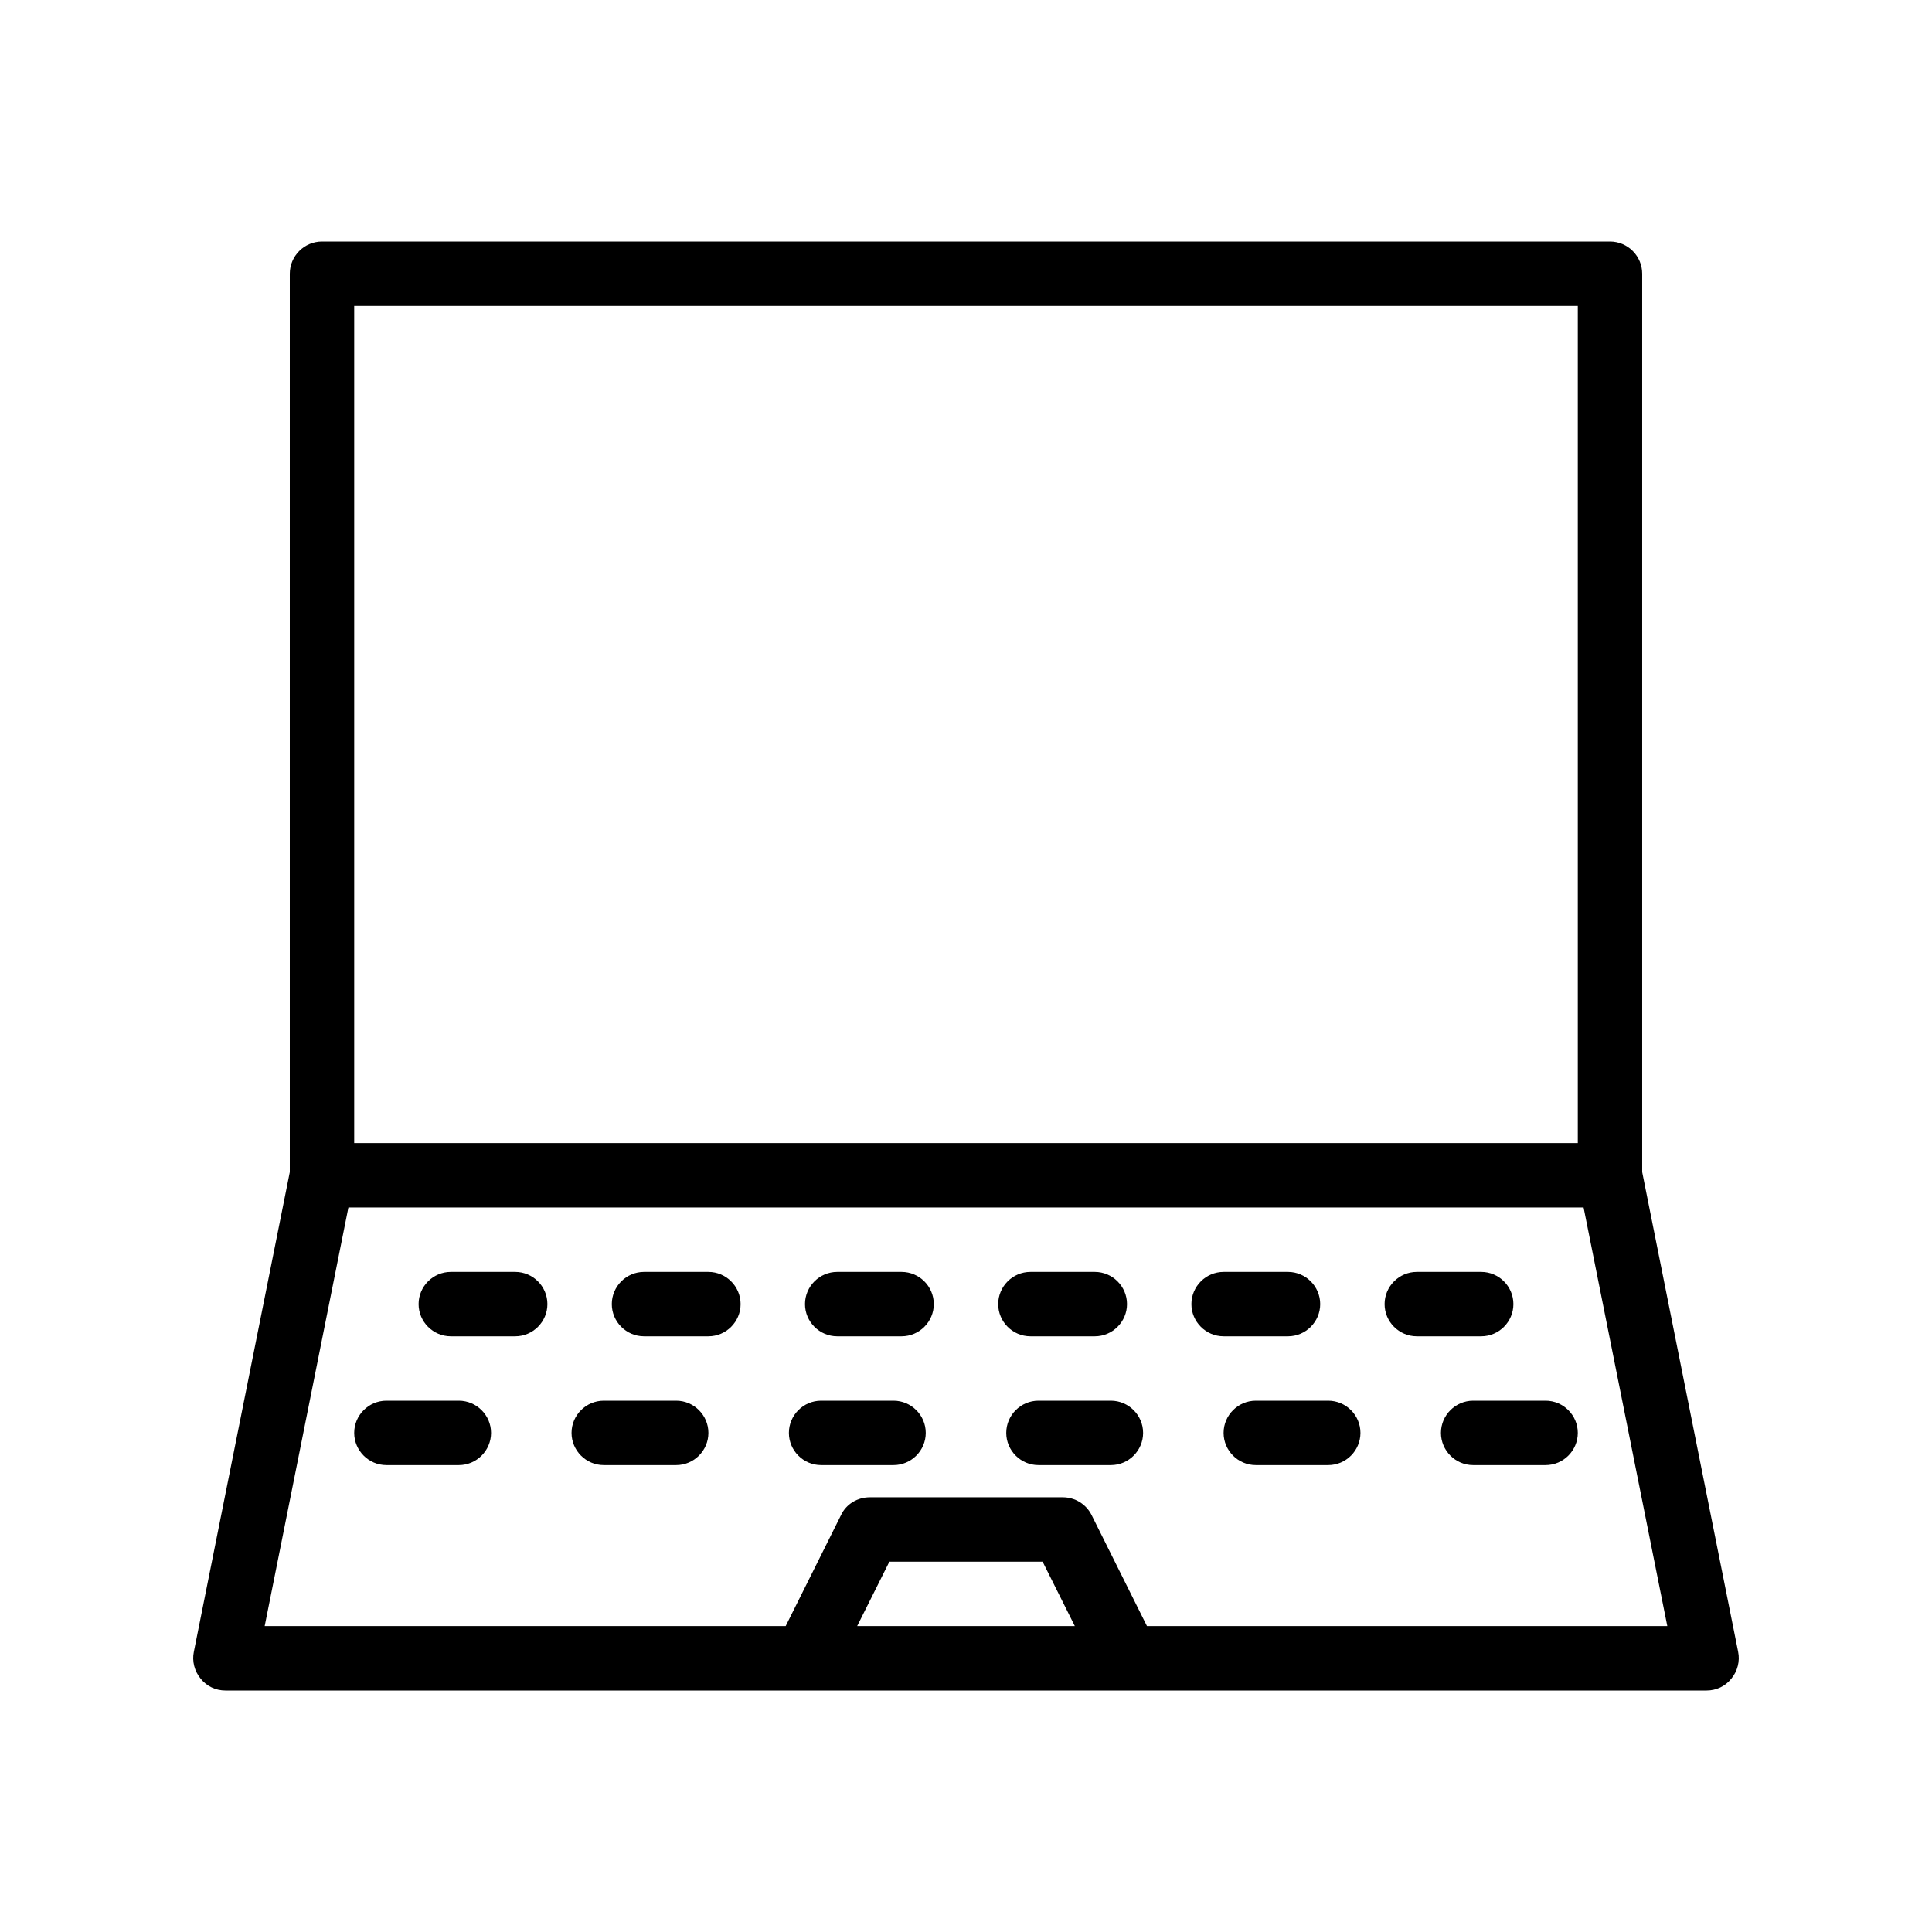
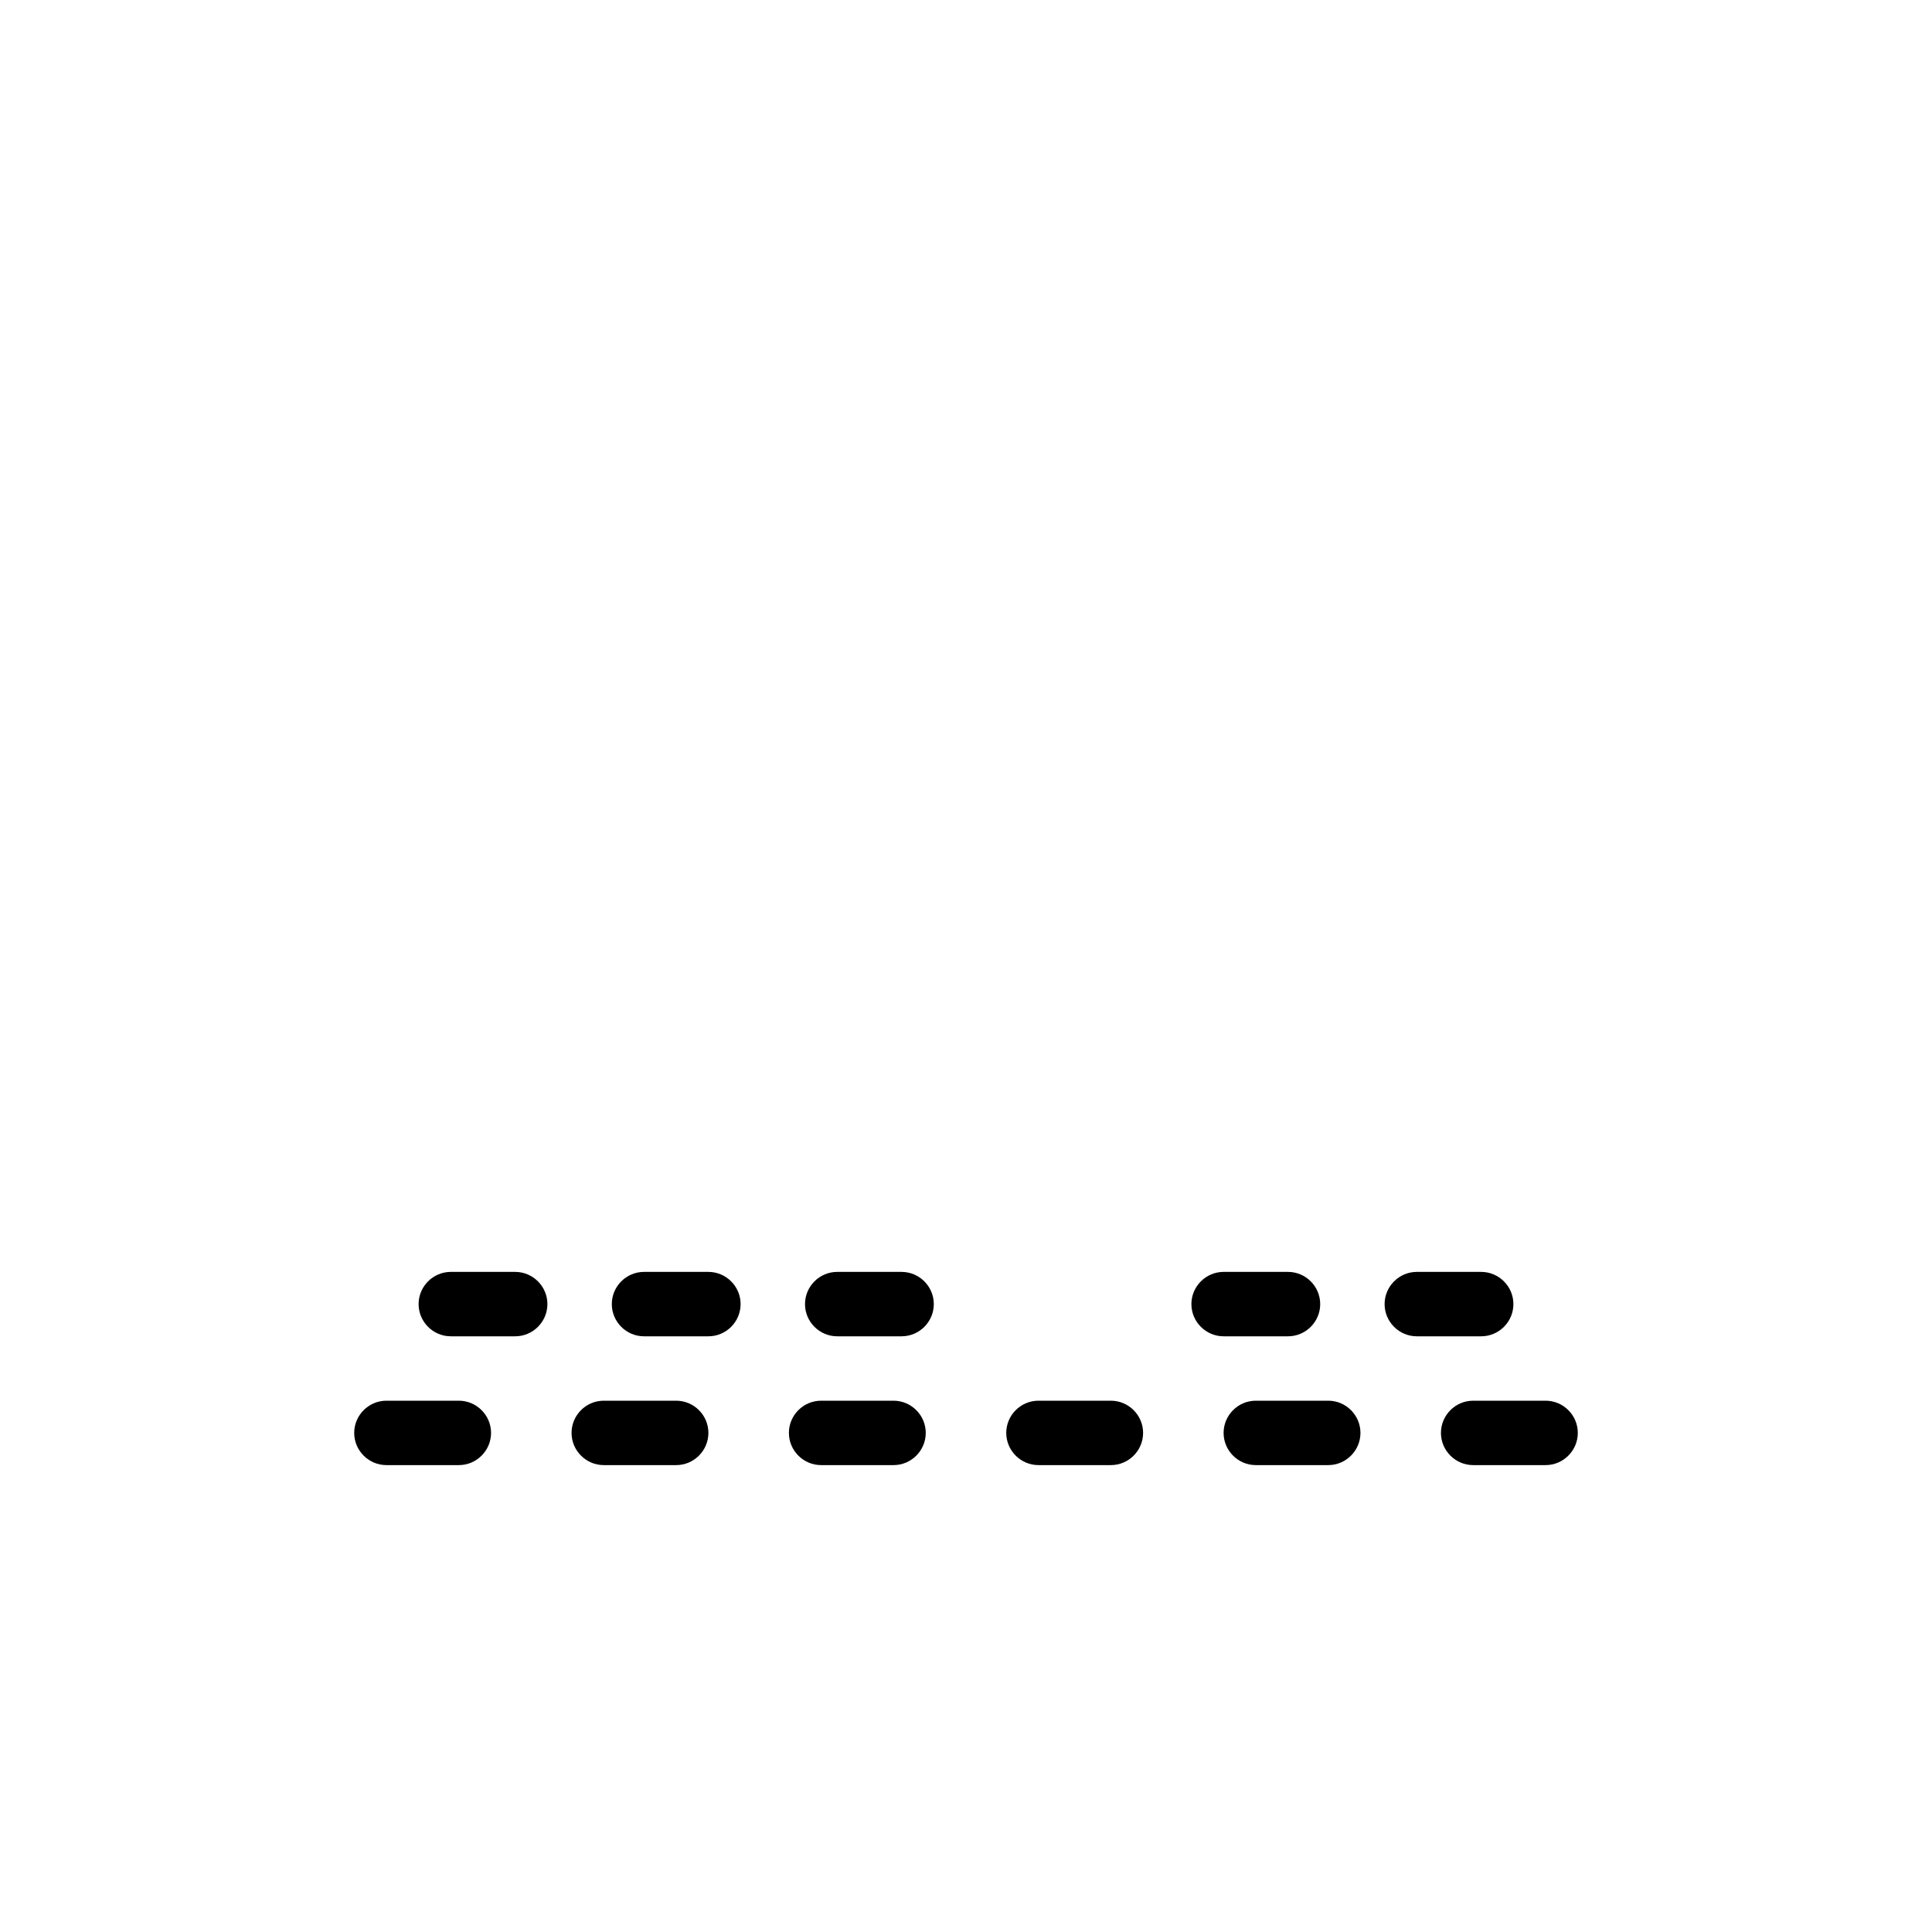
<svg xmlns="http://www.w3.org/2000/svg" id="Layer_1" height="512" viewBox="0 0 60 60" width="512">
-   <path d="m50 7.5h-40c-.55 0-1 .45-1 1v27.9l-2.98 14.9c-.06.29.02.6.21.83.19.24.47.37.77.37h18 10 18c.3 0 .58-.13.77-.37.19-.23.27-.54.21-.83l-2.98-14.9v-27.9c0-.55-.45-1-1-1zm-39 2h38v26h-38zm15.62 41 1-2h4.76l1 2zm9 0-1.72-3.45c-.17-.34-.52-.55-.89-.55h-6c-.38 0-.73.21-.89.55l-1.72 3.45h-16.18l2.6-13h38.36l2.6 13z" />
  <path d="m16 39.5h-2c-.55 0-1 .45-1 1s.45 1 1 1h2c.55 0 1-.45 1-1s-.45-1-1-1z" />
  <path d="m22 39.5h-2c-.55 0-1 .45-1 1s.45 1 1 1h2c.55 0 1-.45 1-1s-.45-1-1-1z" />
  <path d="m28 39.5h-2c-.55 0-1 .45-1 1s.45 1 1 1h2c.55 0 1-.45 1-1s-.45-1-1-1z" />
-   <path d="m32 41.5h2c.55 0 1-.45 1-1s-.45-1-1-1h-2c-.55 0-1 .45-1 1s.45 1 1 1z" />
  <path d="m40 41.5c.55 0 1-.45 1-1s-.45-1-1-1h-2c-.55 0-1 .45-1 1s.45 1 1 1z" />
  <path d="m47 40.5c0-.55-.45-1-1-1h-2c-.55 0-1 .45-1 1s.45 1 1 1h2c.55 0 1-.45 1-1z" />
  <path d="m14.25 43.5h-2.25c-.55 0-1 .45-1 1s.45 1 1 1h2.25c.55 0 1-.45 1-1s-.45-1-1-1z" />
  <path d="m21 43.5h-2.25c-.55 0-1 .45-1 1s.45 1 1 1h2.25c.55 0 1-.45 1-1s-.45-1-1-1z" />
  <path d="m27.75 43.5h-2.25c-.55 0-1 .45-1 1s.45 1 1 1h2.25c.55 0 1-.45 1-1s-.45-1-1-1z" />
  <path d="m34.5 43.5h-2.25c-.55 0-1 .45-1 1s.45 1 1 1h2.25c.55 0 1-.45 1-1s-.45-1-1-1z" />
  <path d="m41.25 43.5h-2.25c-.55 0-1 .45-1 1s.45 1 1 1h2.25c.55 0 1-.45 1-1s-.45-1-1-1z" />
  <path d="m48 43.5h-2.25c-.55 0-1 .45-1 1s.45 1 1 1h2.25c.55 0 1-.45 1-1s-.45-1-1-1z" />
</svg>